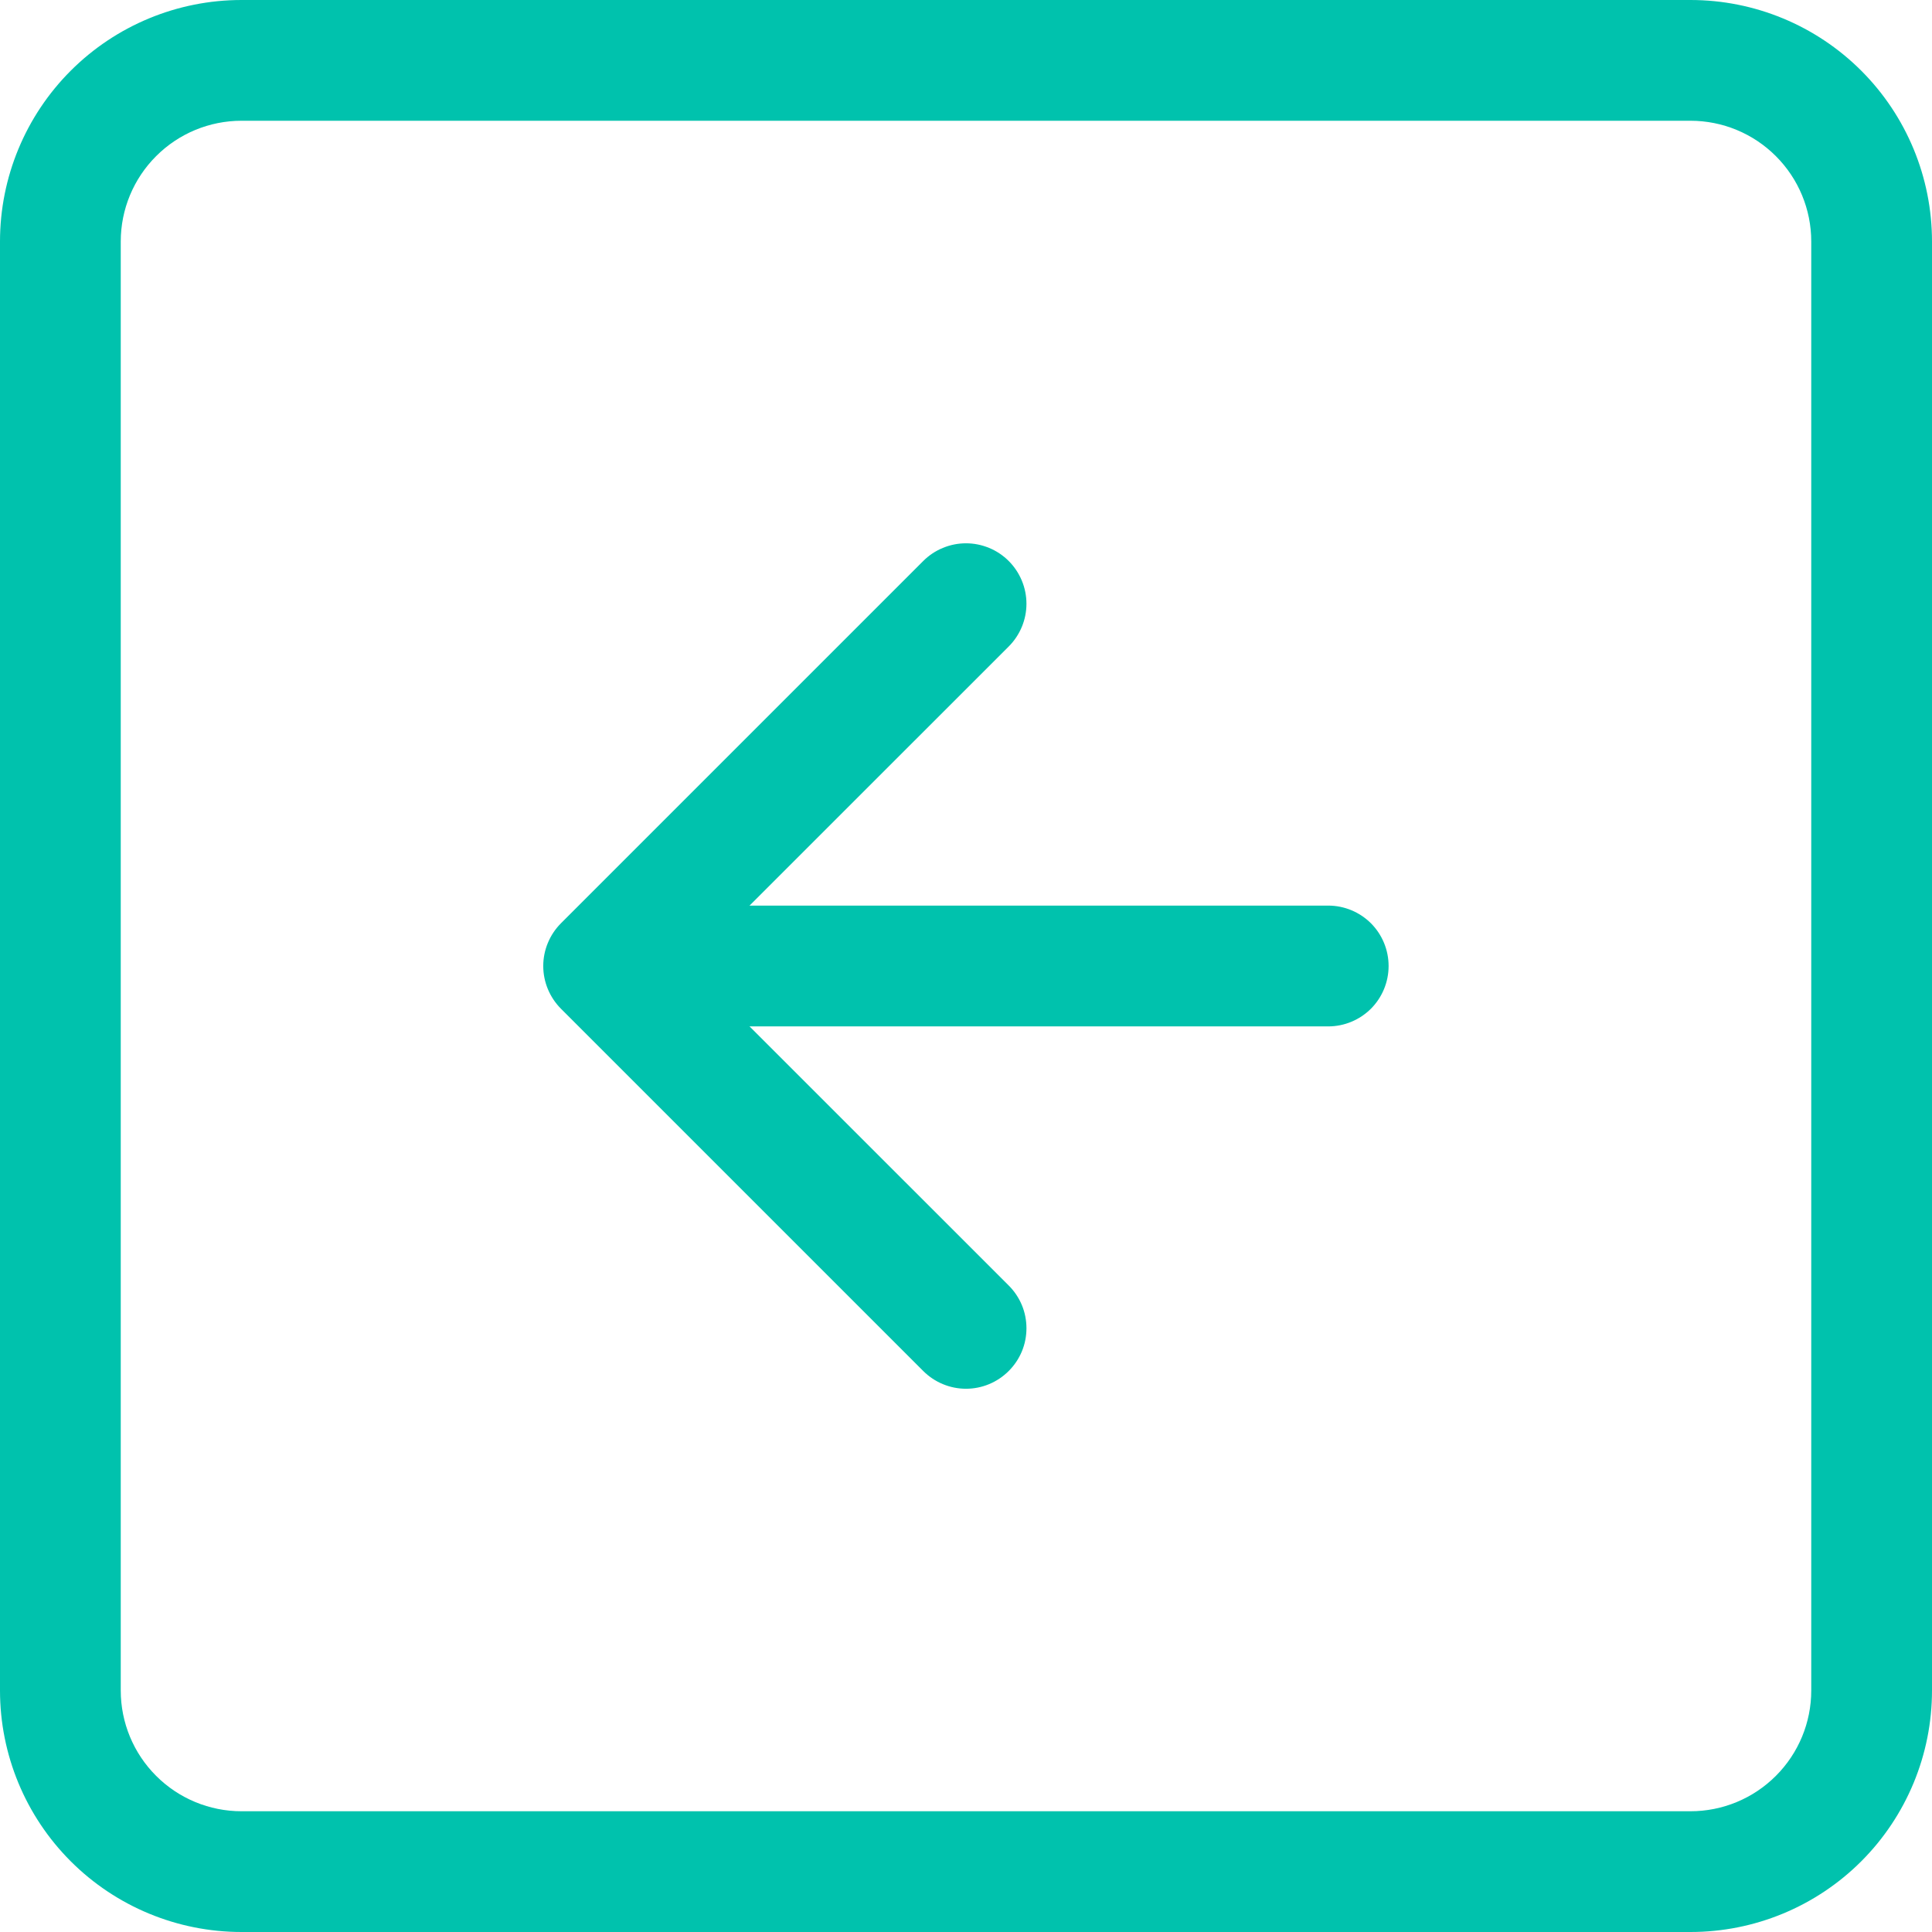
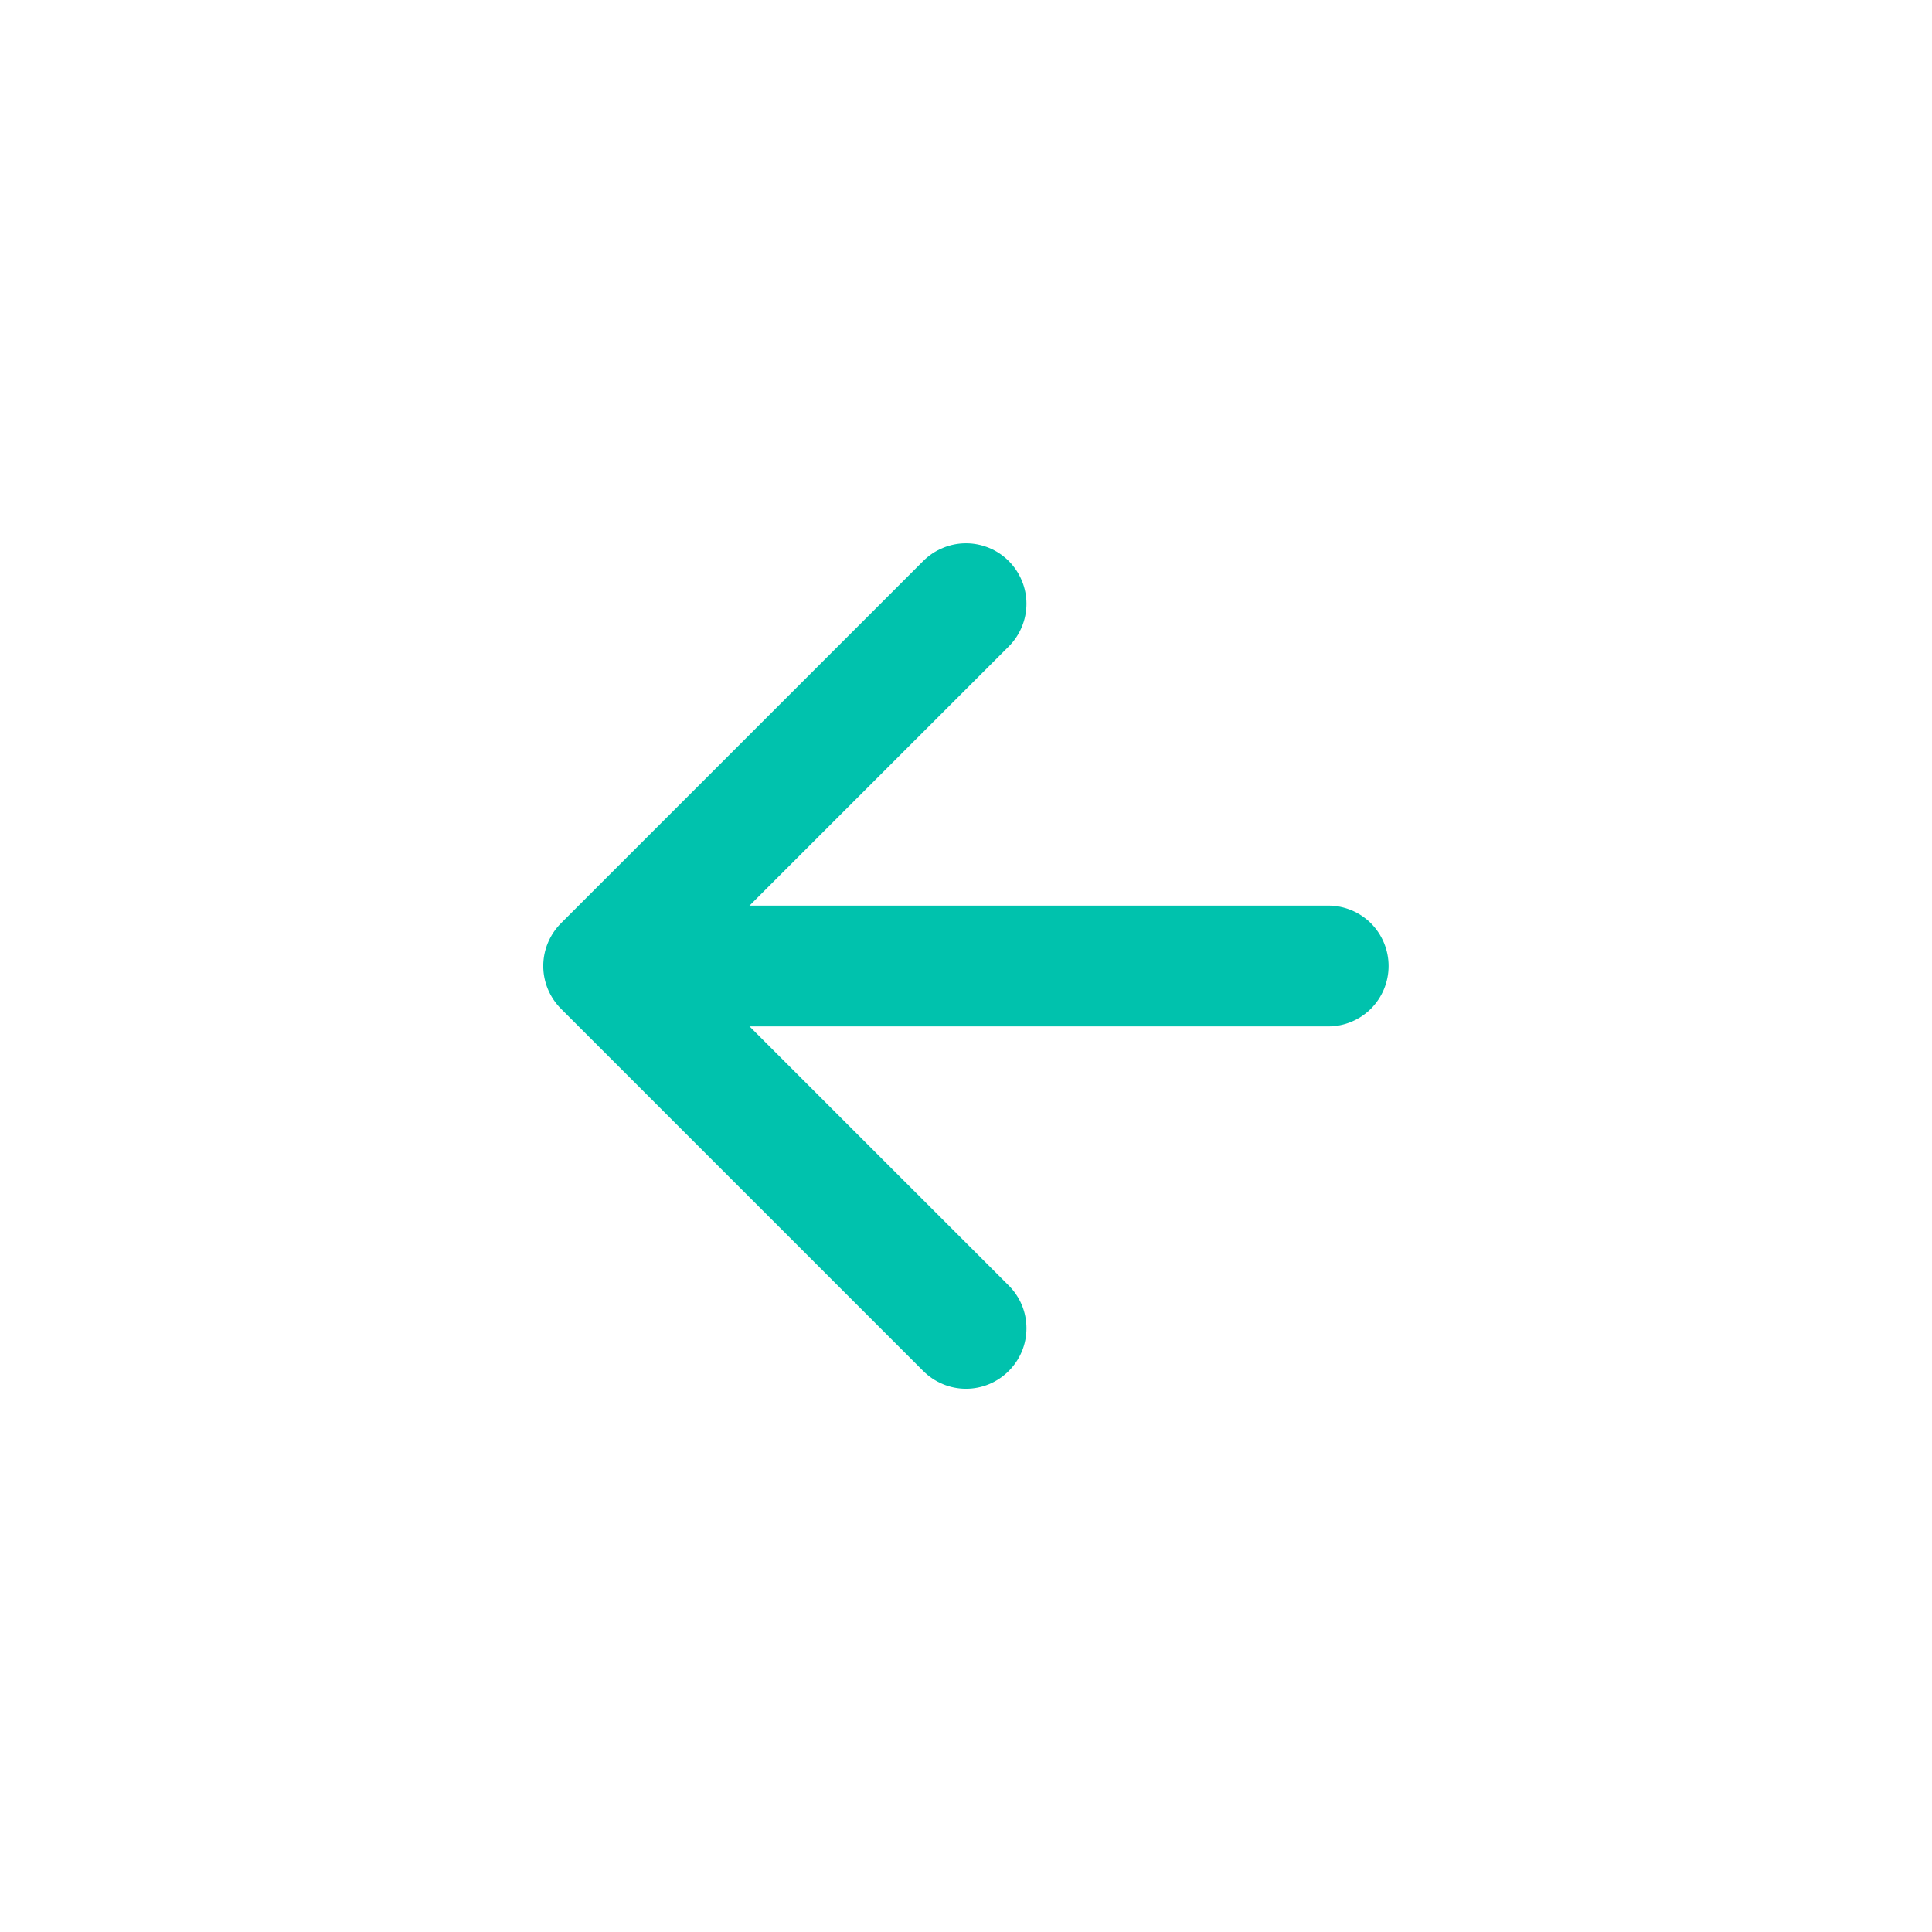
<svg xmlns="http://www.w3.org/2000/svg" width="38" height="38" viewBox="0 0 38 38" fill="none">
-   <path fill-rule="evenodd" clip-rule="evenodd" d="M33.25 2.375H4.75C4.12 2.375 3.516 2.625 3.071 3.071C2.625 3.516 2.375 4.12 2.375 4.75V33.25C2.375 33.88 2.625 34.484 3.071 34.929C3.516 35.375 4.12 35.625 4.75 35.625H33.25C33.88 35.625 34.484 35.375 34.929 34.929C35.375 34.484 35.625 33.88 35.625 33.25V4.75C35.625 4.12 35.375 3.516 34.929 3.071C34.484 2.625 33.88 2.375 33.25 2.375ZM4.75 0C3.49 0 2.282 0.5 1.391 1.391C0.5 2.282 0 3.49 0 4.75L0 33.25C0 34.51 0.5 35.718 1.391 36.609C2.282 37.5 3.49 38 4.75 38H33.25C34.51 38 35.718 37.5 36.609 36.609C37.5 35.718 38 34.51 38 33.25V4.75C38 3.49 37.5 2.282 36.609 1.391C35.718 0.5 34.51 0 33.25 0L4.75 0Z" fill="#00C2AD" />
  <path fill-rule="evenodd" clip-rule="evenodd" d="M19.84 26.966C19.951 26.855 20.039 26.724 20.099 26.58C20.159 26.436 20.189 26.281 20.189 26.125C20.189 25.969 20.159 25.814 20.099 25.67C20.039 25.526 19.951 25.395 19.84 25.284L13.554 19L19.84 12.716C19.951 12.605 20.038 12.474 20.098 12.33C20.158 12.186 20.189 12.031 20.189 11.875C20.189 11.719 20.158 11.564 20.098 11.42C20.038 11.276 19.951 11.145 19.84 11.034C19.73 10.924 19.599 10.836 19.455 10.777C19.31 10.717 19.156 10.686 19 10.686C18.843 10.686 18.689 10.717 18.545 10.777C18.4 10.836 18.269 10.924 18.159 11.034L11.034 18.159C10.923 18.27 10.836 18.401 10.776 18.545C10.716 18.689 10.685 18.844 10.685 19C10.685 19.156 10.716 19.311 10.776 19.455C10.836 19.599 10.923 19.73 11.034 19.841L18.159 26.966C18.269 27.076 18.4 27.164 18.545 27.224C18.689 27.284 18.843 27.315 19 27.315C19.156 27.315 19.311 27.284 19.455 27.224C19.599 27.164 19.73 27.076 19.84 26.966Z" fill="#00C2AD" />
  <path fill-rule="evenodd" clip-rule="evenodd" d="M27.312 19C27.312 18.685 27.187 18.383 26.965 18.16C26.742 17.938 26.44 17.812 26.125 17.812H14.25C13.935 17.812 13.633 17.938 13.41 18.16C13.188 18.383 13.062 18.685 13.062 19C13.062 19.315 13.188 19.617 13.41 19.84C13.633 20.062 13.935 20.188 14.25 20.188H26.125C26.44 20.188 26.742 20.062 26.965 19.84C27.187 19.617 27.312 19.315 27.312 19Z" fill="#00C2AD" />
</svg>